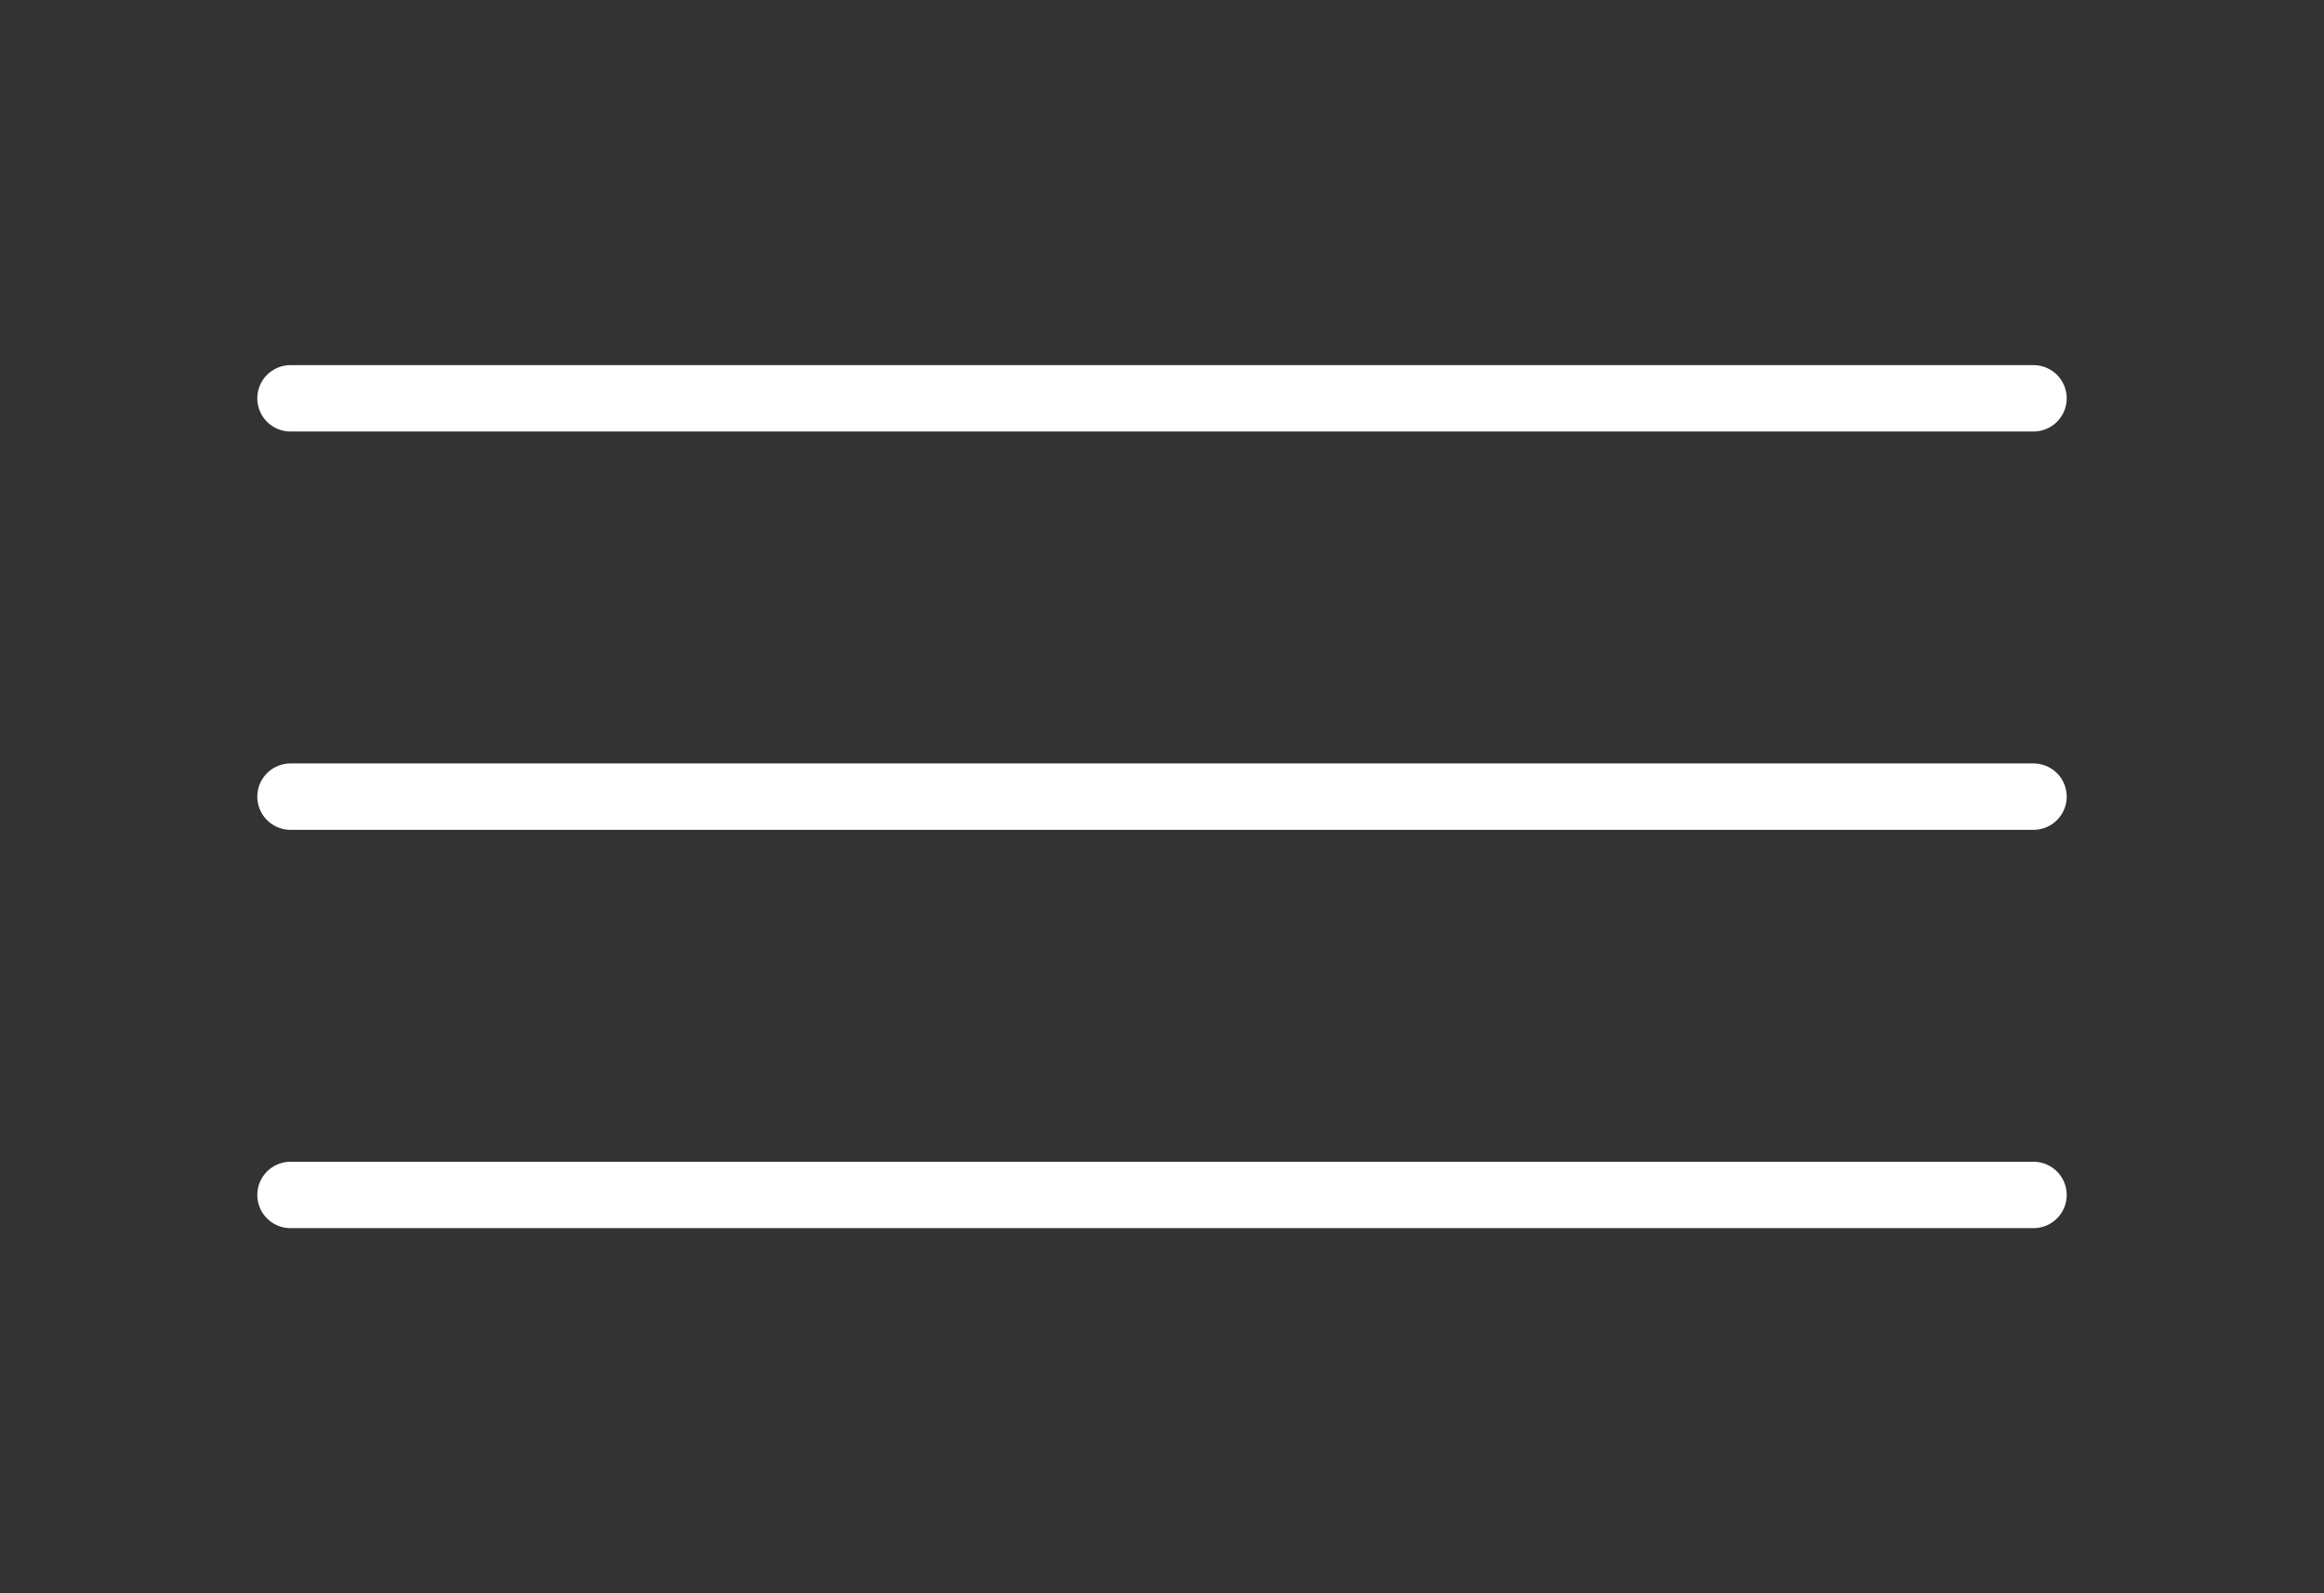
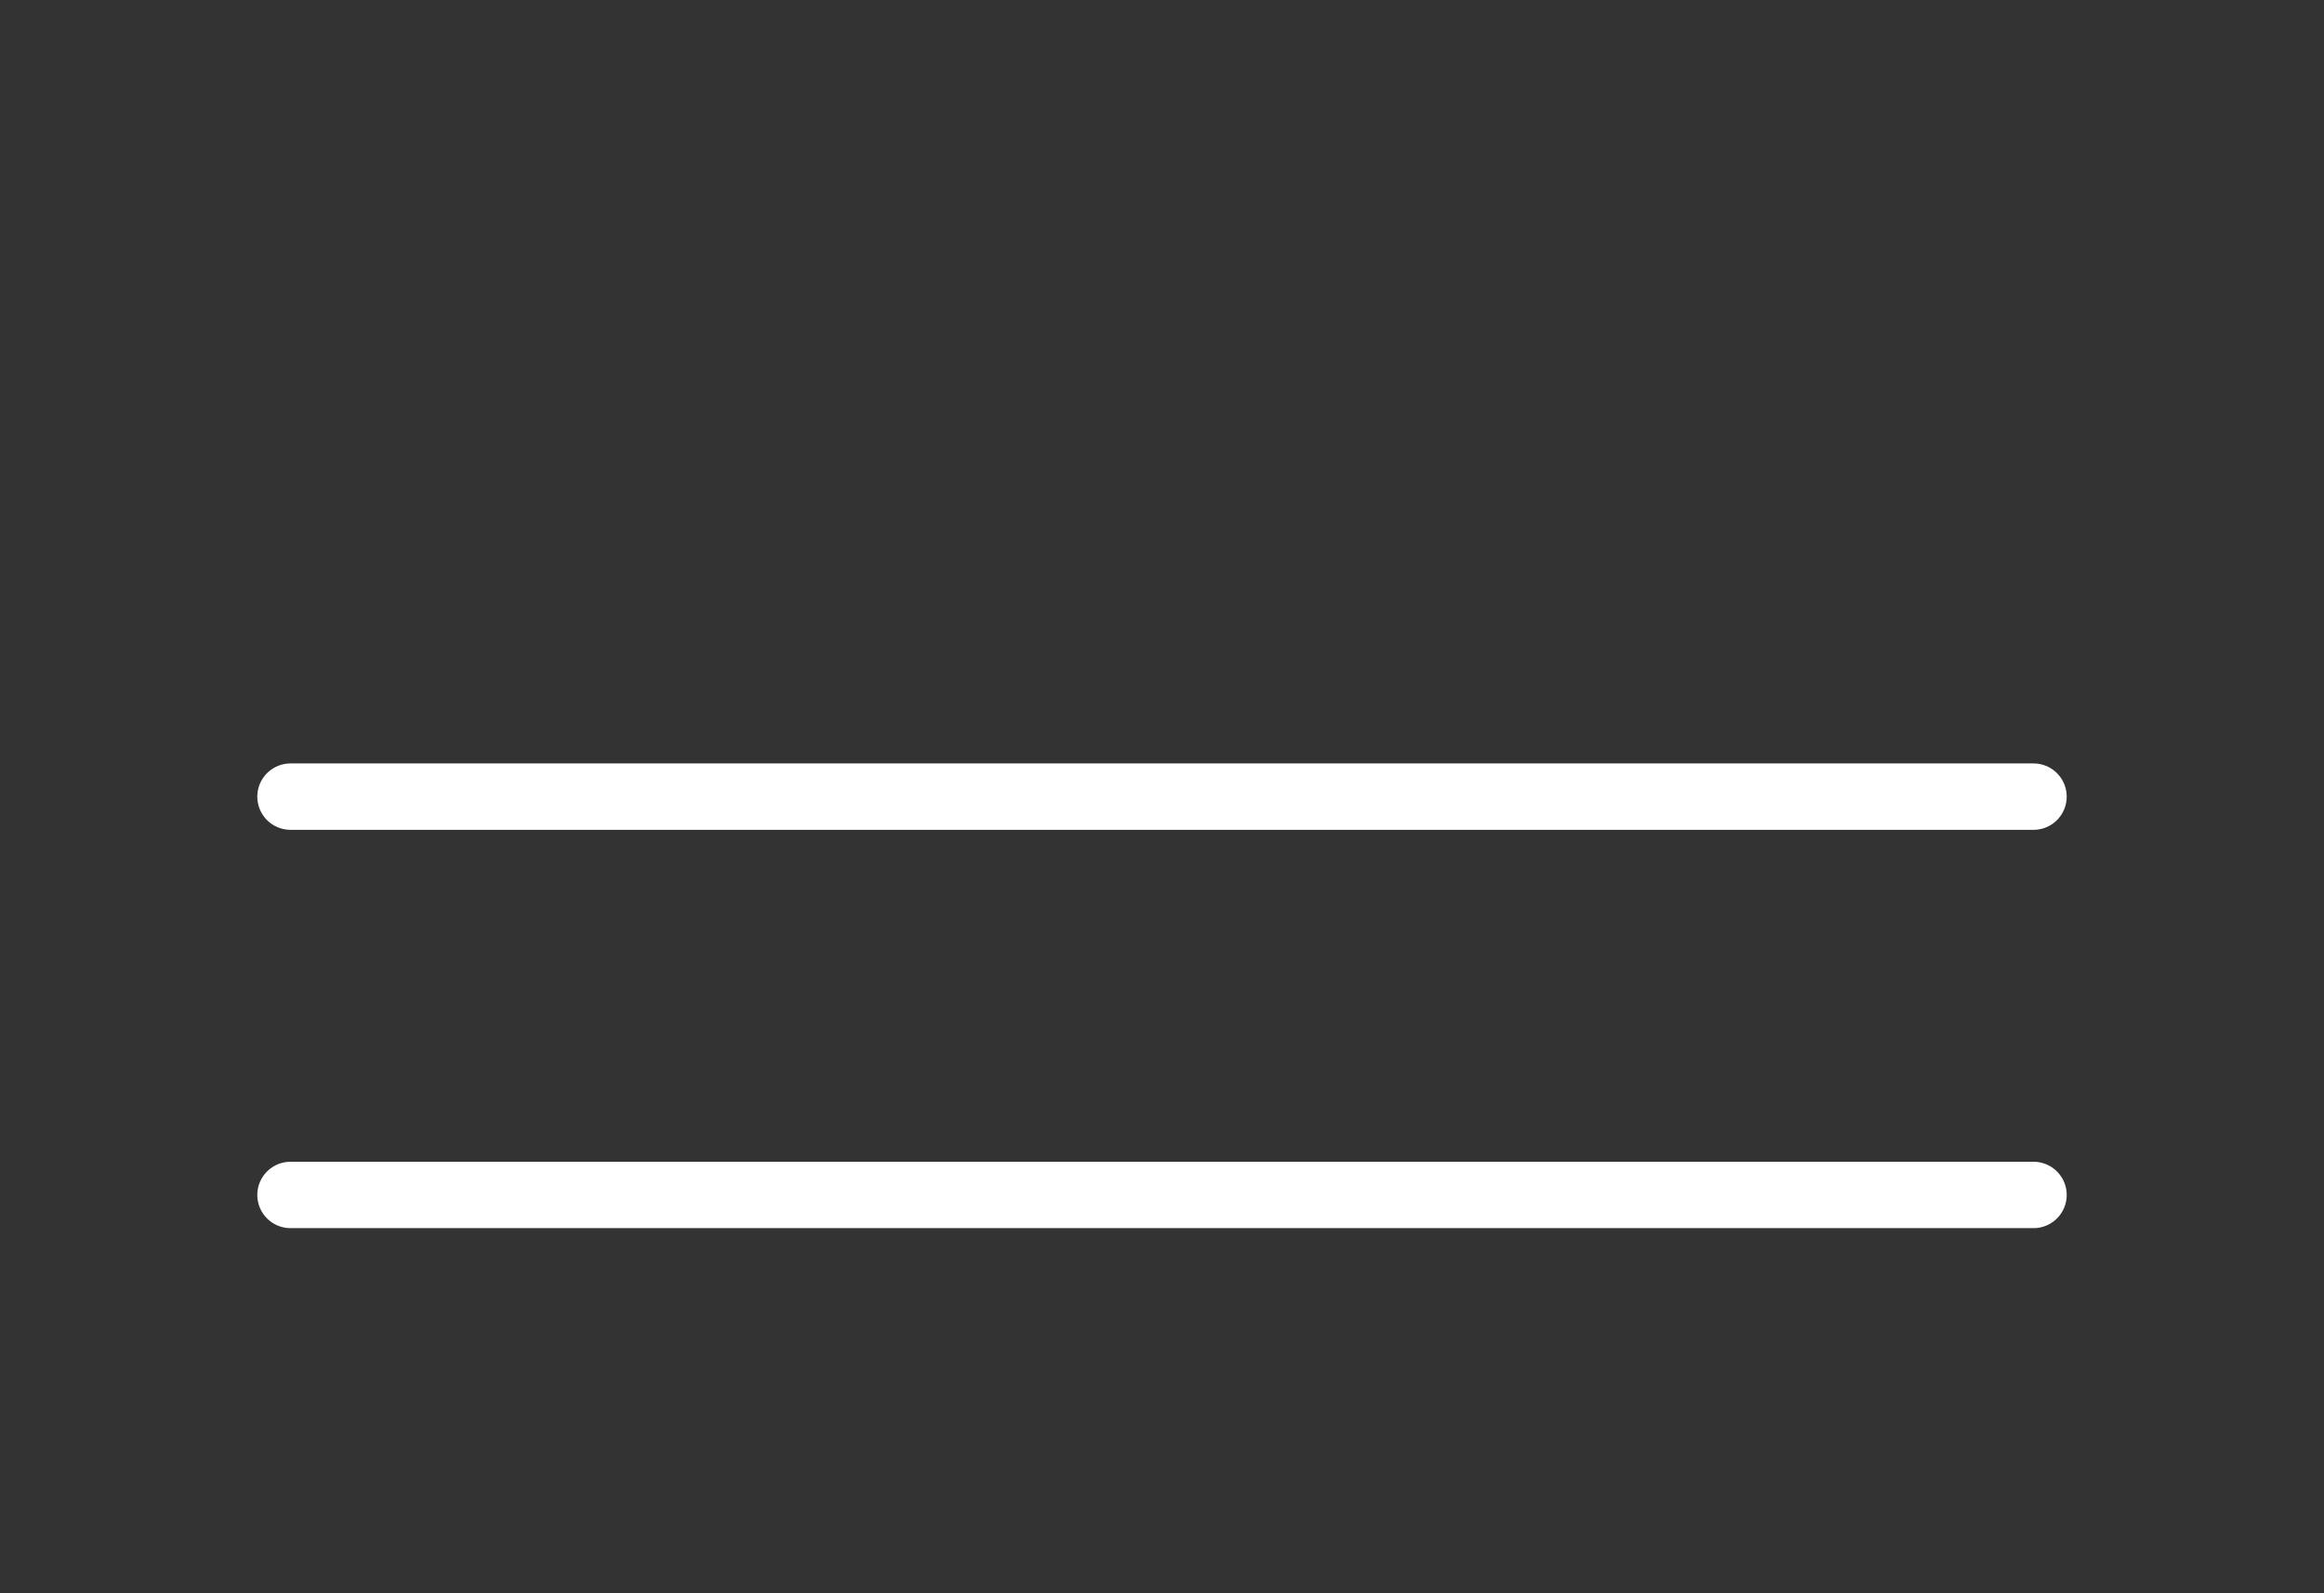
<svg xmlns="http://www.w3.org/2000/svg" width="35" height="24" viewBox="0 0 35 24" fill="none">
  <rect x="0" y="0" width="35" height="24" fill="#333333" stroke="none" />
  <path d="M4.375 12H30.625" stroke="white" stroke-linecap="round" stroke-linejoin="round" />
-   <path d="M4.375 6H30.625" stroke="white" stroke-linecap="round" stroke-linejoin="round" />
  <path d="M4.375 18H30.625" stroke="white" stroke-linecap="round" stroke-linejoin="round" />
</svg>